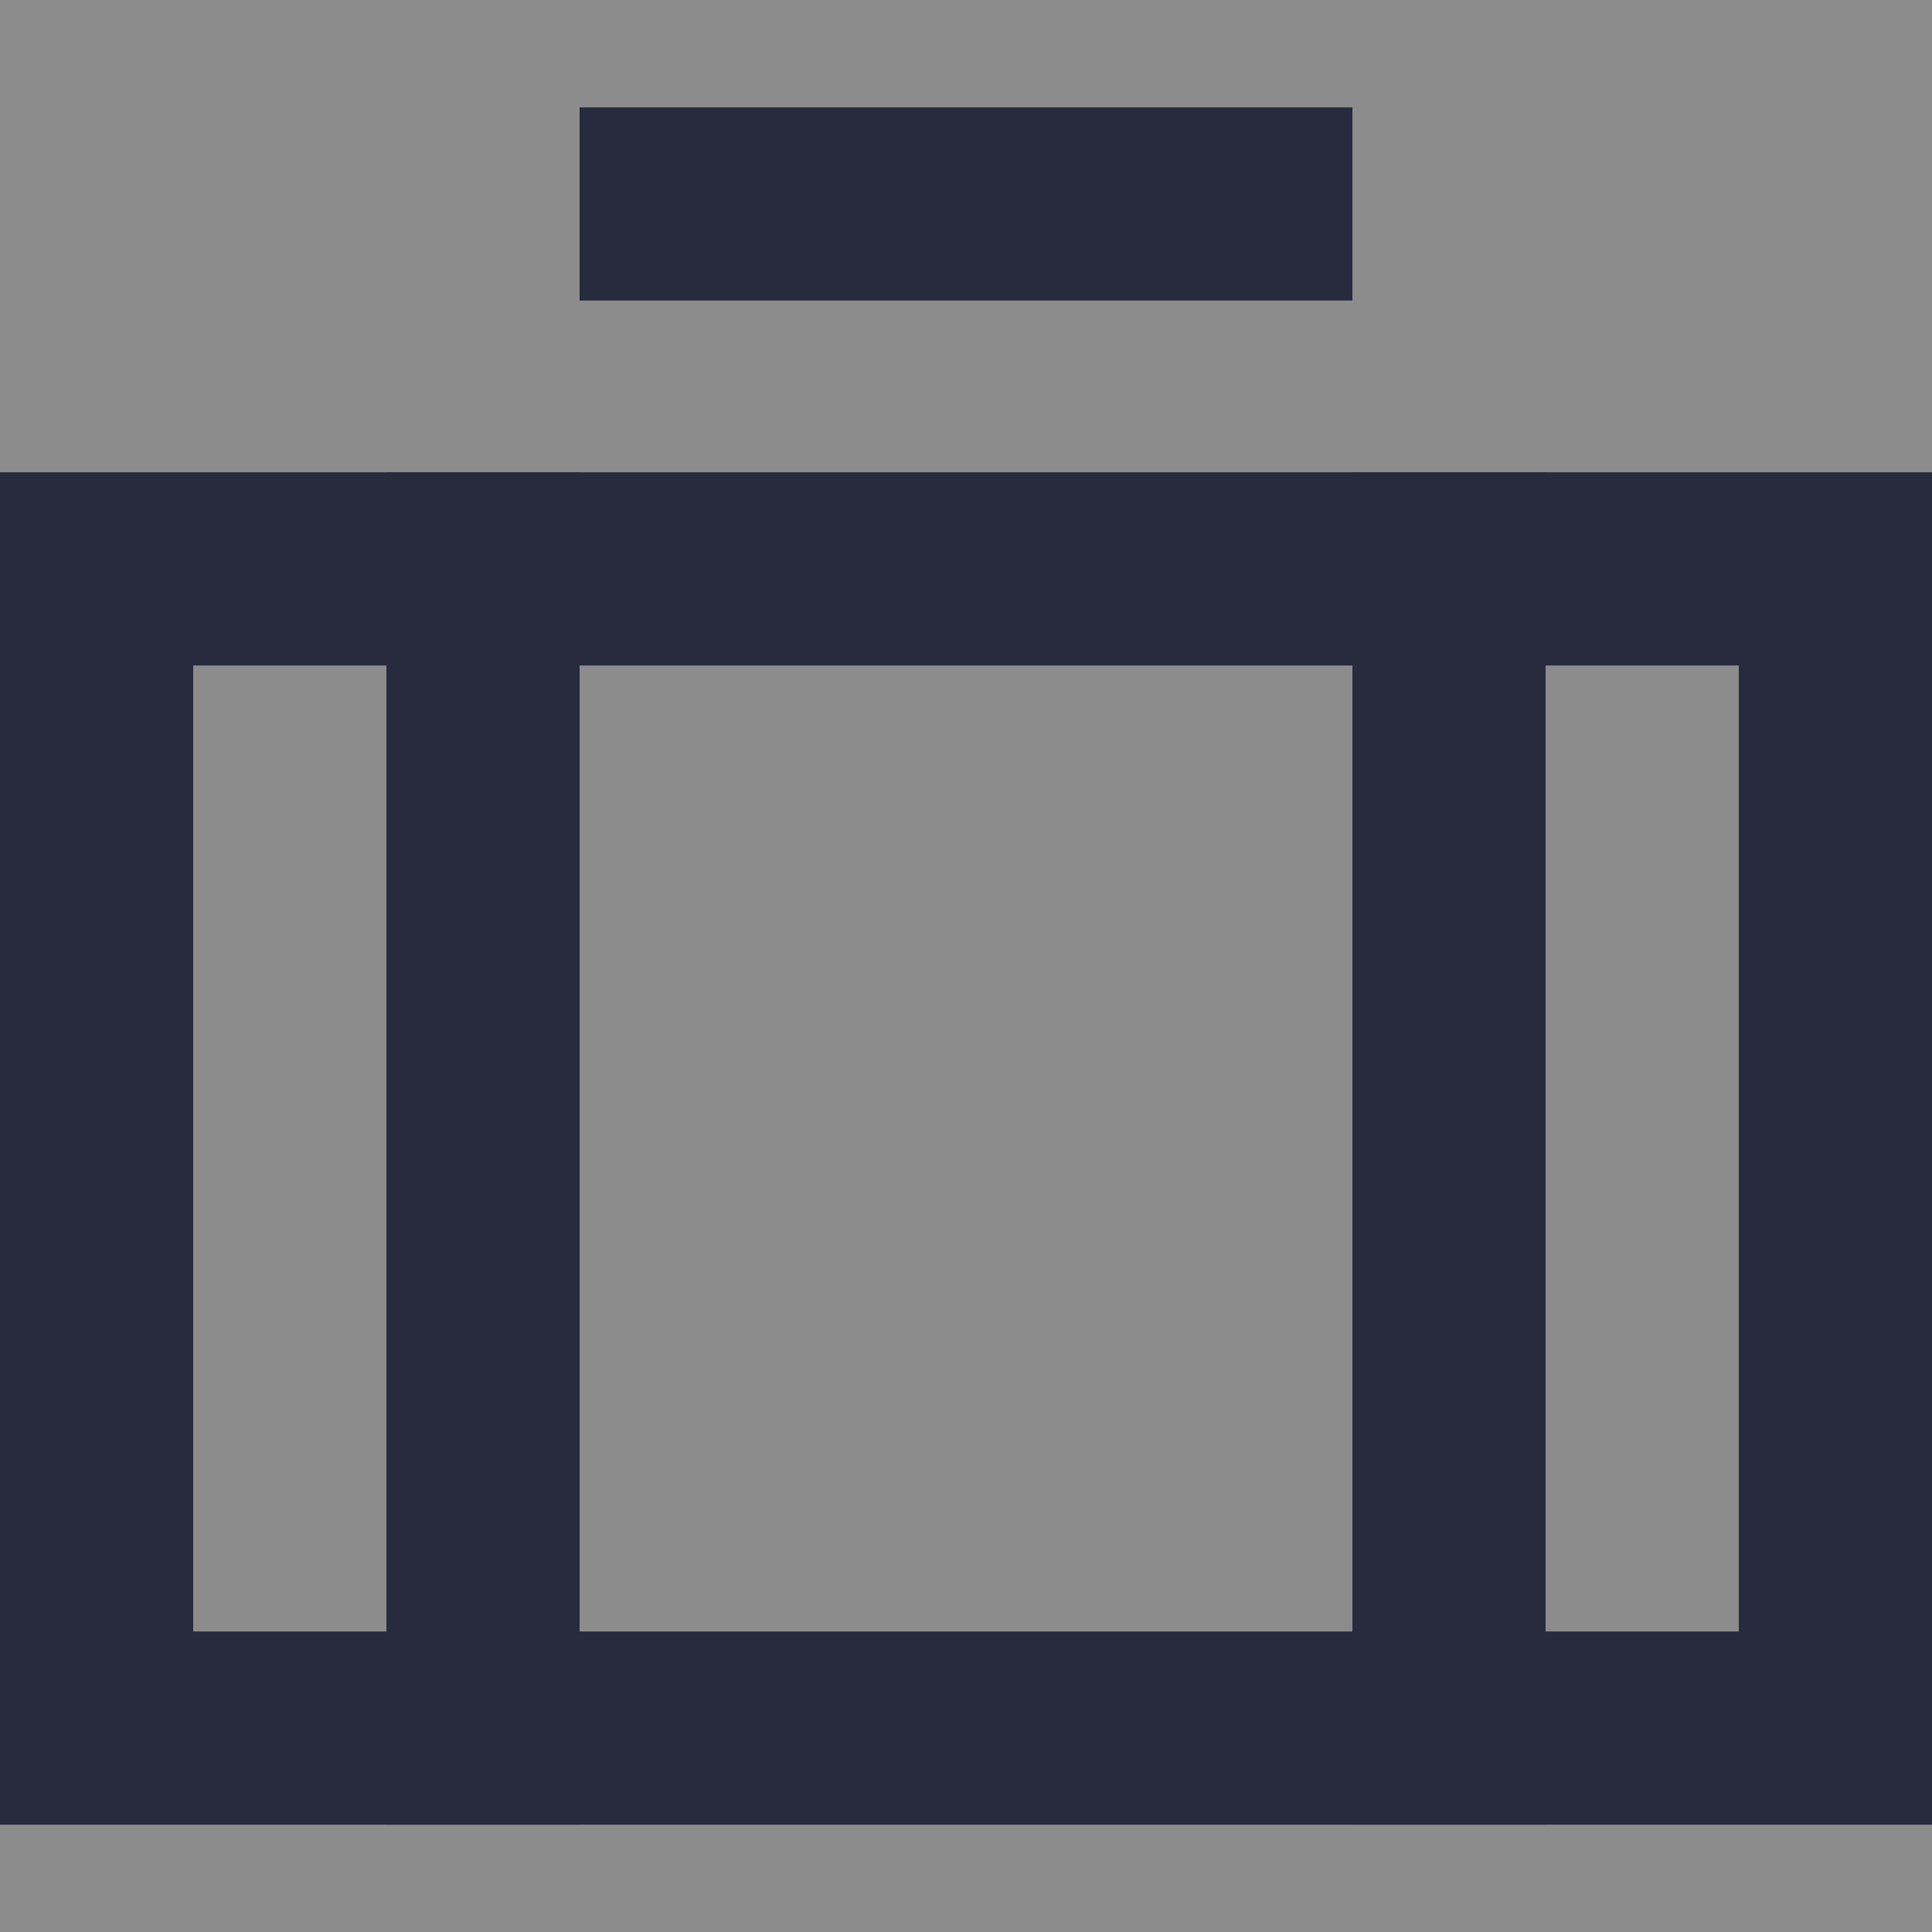
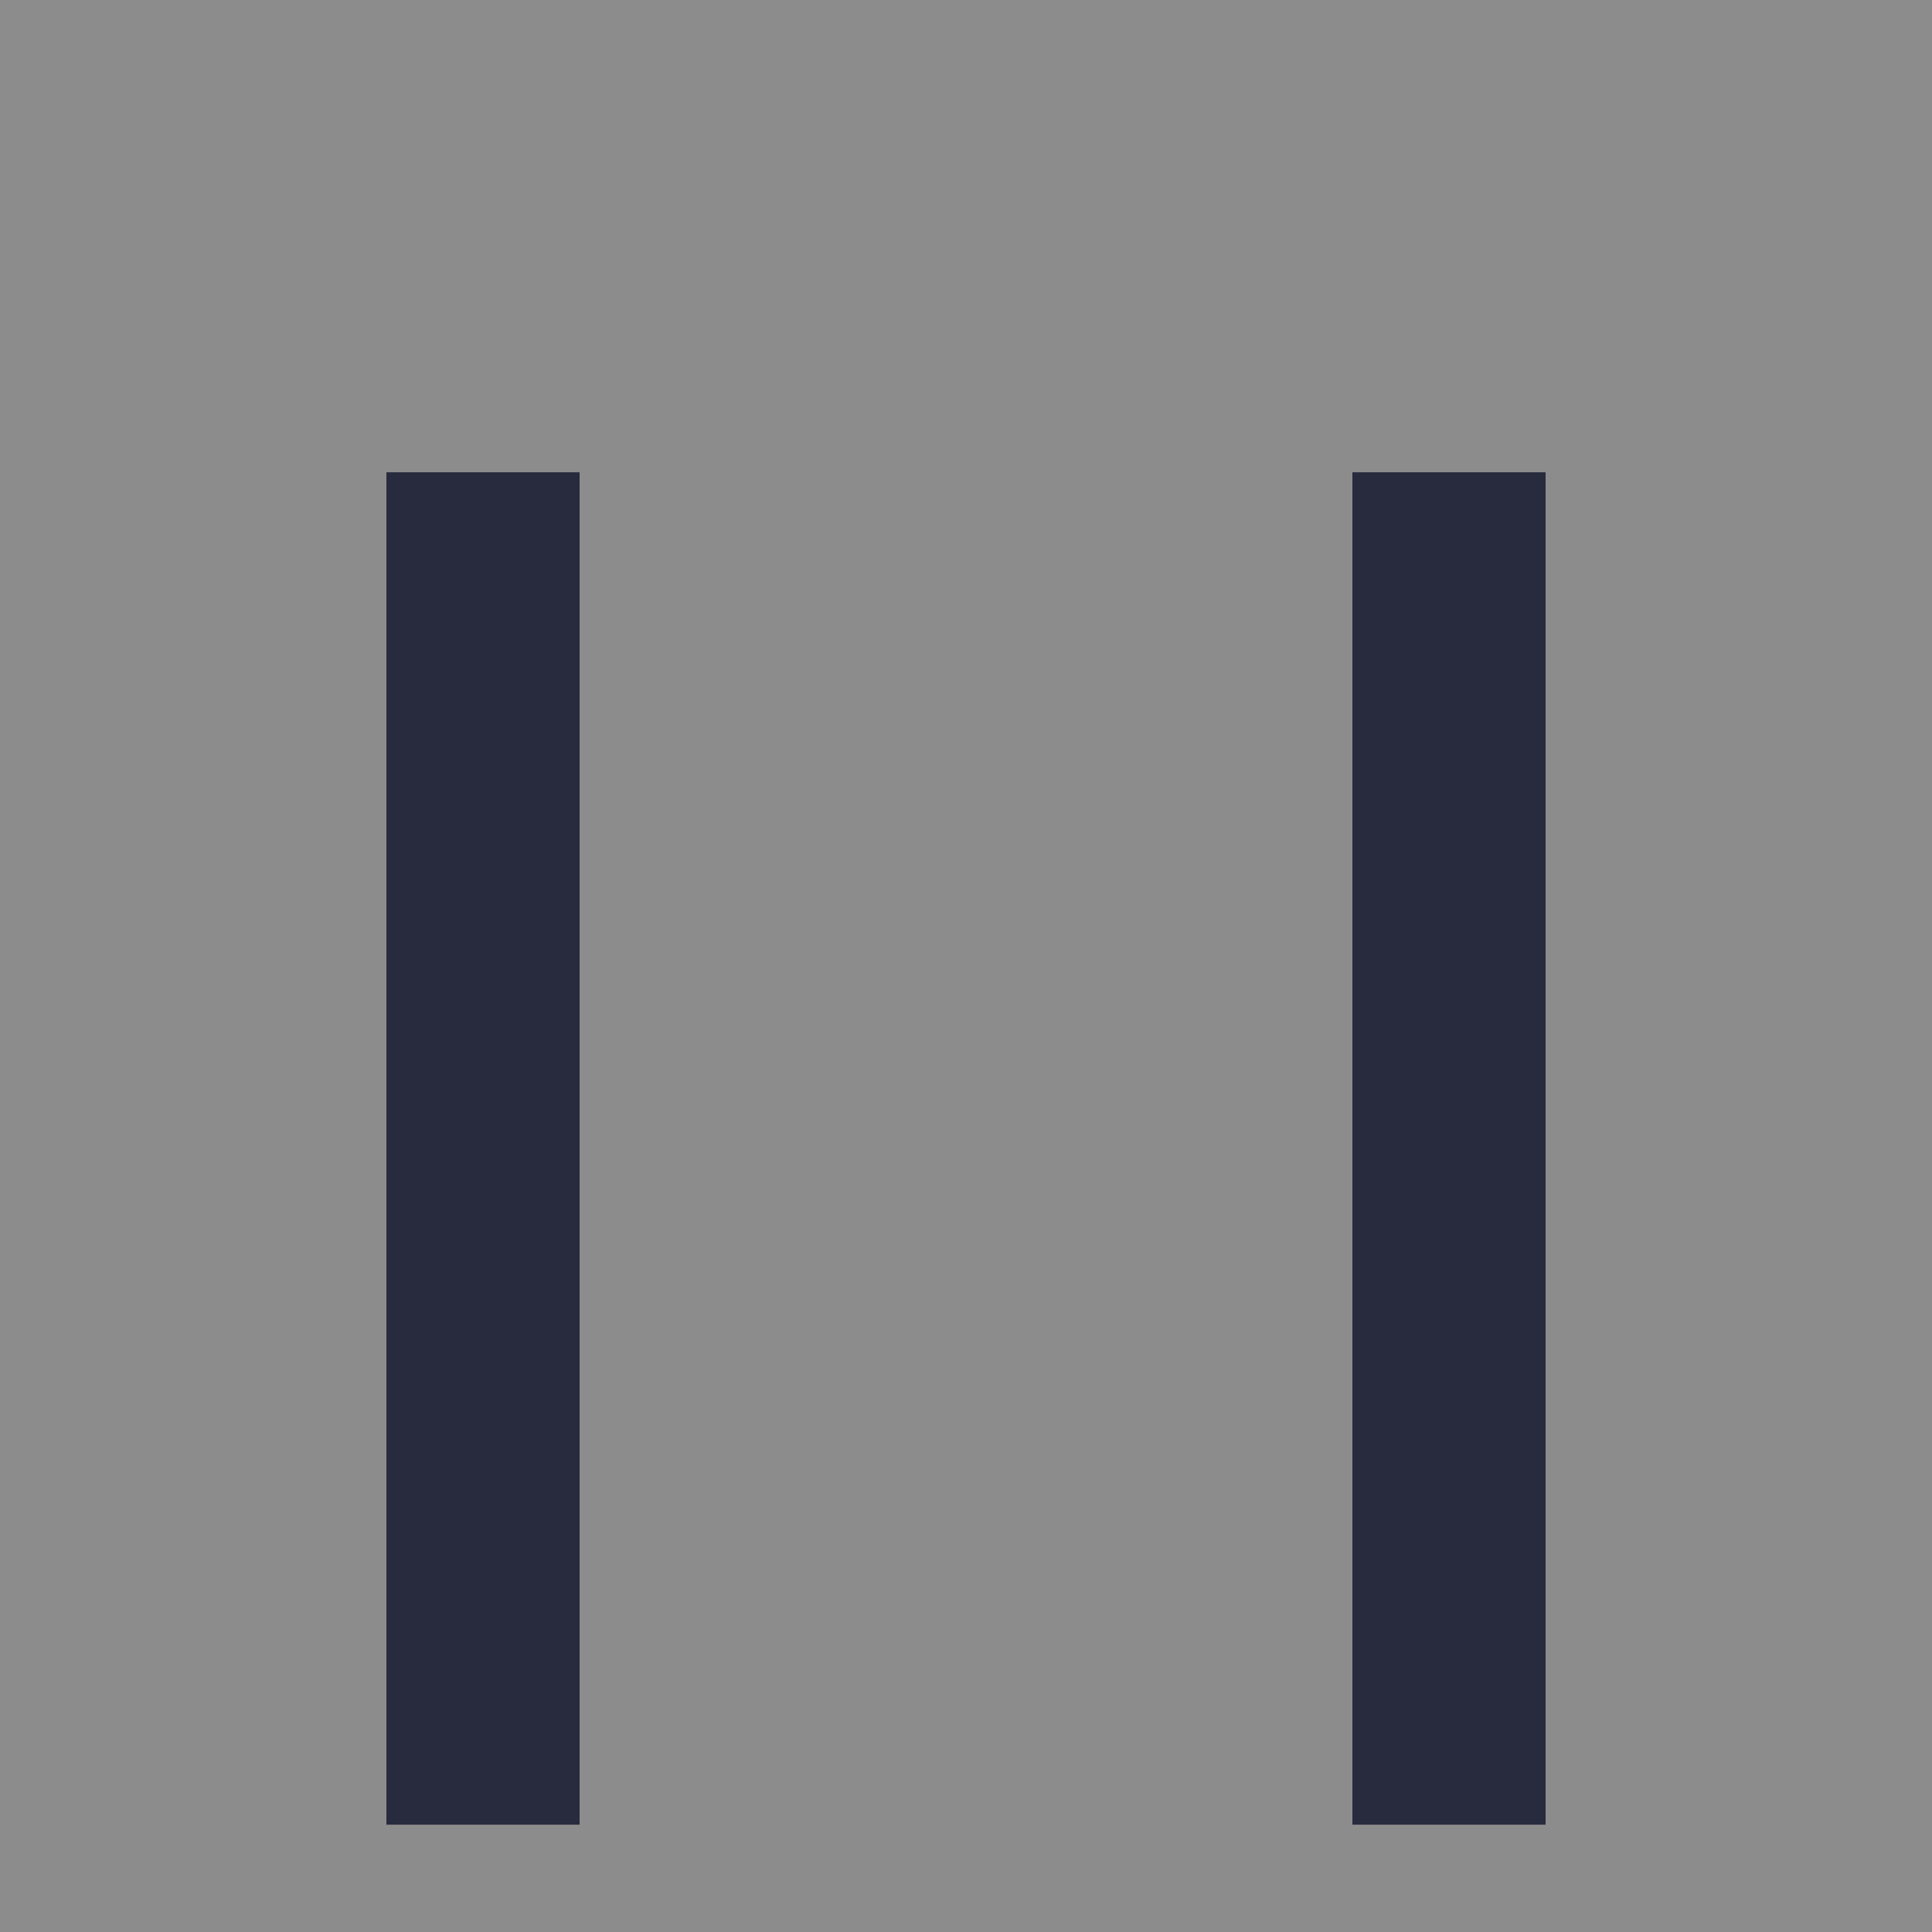
<svg xmlns="http://www.w3.org/2000/svg" width="100px" height="100px" viewBox="0 0 100 100" version="1.1">
  <rect x="0" y="0" width="100" height="100" fill="#808080" stroke="none" />
  <title>Group 7</title>
  <desc>Created with Sketch.</desc>
  <g id="******Image" stroke="none" stroke-width="1" fill="none" fill-rule="evenodd">
    <g id="P_Ho_1280" transform="translate(-992, -1815)">
      <g id="Group" transform="translate(975, 1705)">
        <g id="Group-7" transform="translate(17, 110)">
          <rect id="Rectangle-9" fill="#FFFFFF" fill-rule="nonzero" opacity="0.1" x="0" y="0" width="100" height="100" />
          <g id="DN_Careers_30-Copy" transform="translate(0, 5.556)" fill="#282B3E">
-             <path d="M10,28.889 L10,78.889 L90,78.889 L90,28.889 L10,28.889 Z M0,18.889 L100,18.889 L100,88.889 L0,88.889 L0,18.889 Z" id="Rectangle-278" fill-rule="nonzero" />
-             <polygon id="Fill-2" points="30 10 70 10 70 0 30 0" />
            <polygon id="Fill-2-Copy" transform="translate(75, 53.889) rotate(90) translate(-75, -53.889) " points="40 58.889 110 58.889 110 48.889 40 48.889" />
            <polygon id="Fill-2-Copy-2" transform="translate(25, 53.889) rotate(90) translate(-25, -53.889) " points="-10 58.889 60 58.889 60 48.889 -10 48.889" />
          </g>
        </g>
      </g>
    </g>
  </g>
</svg>